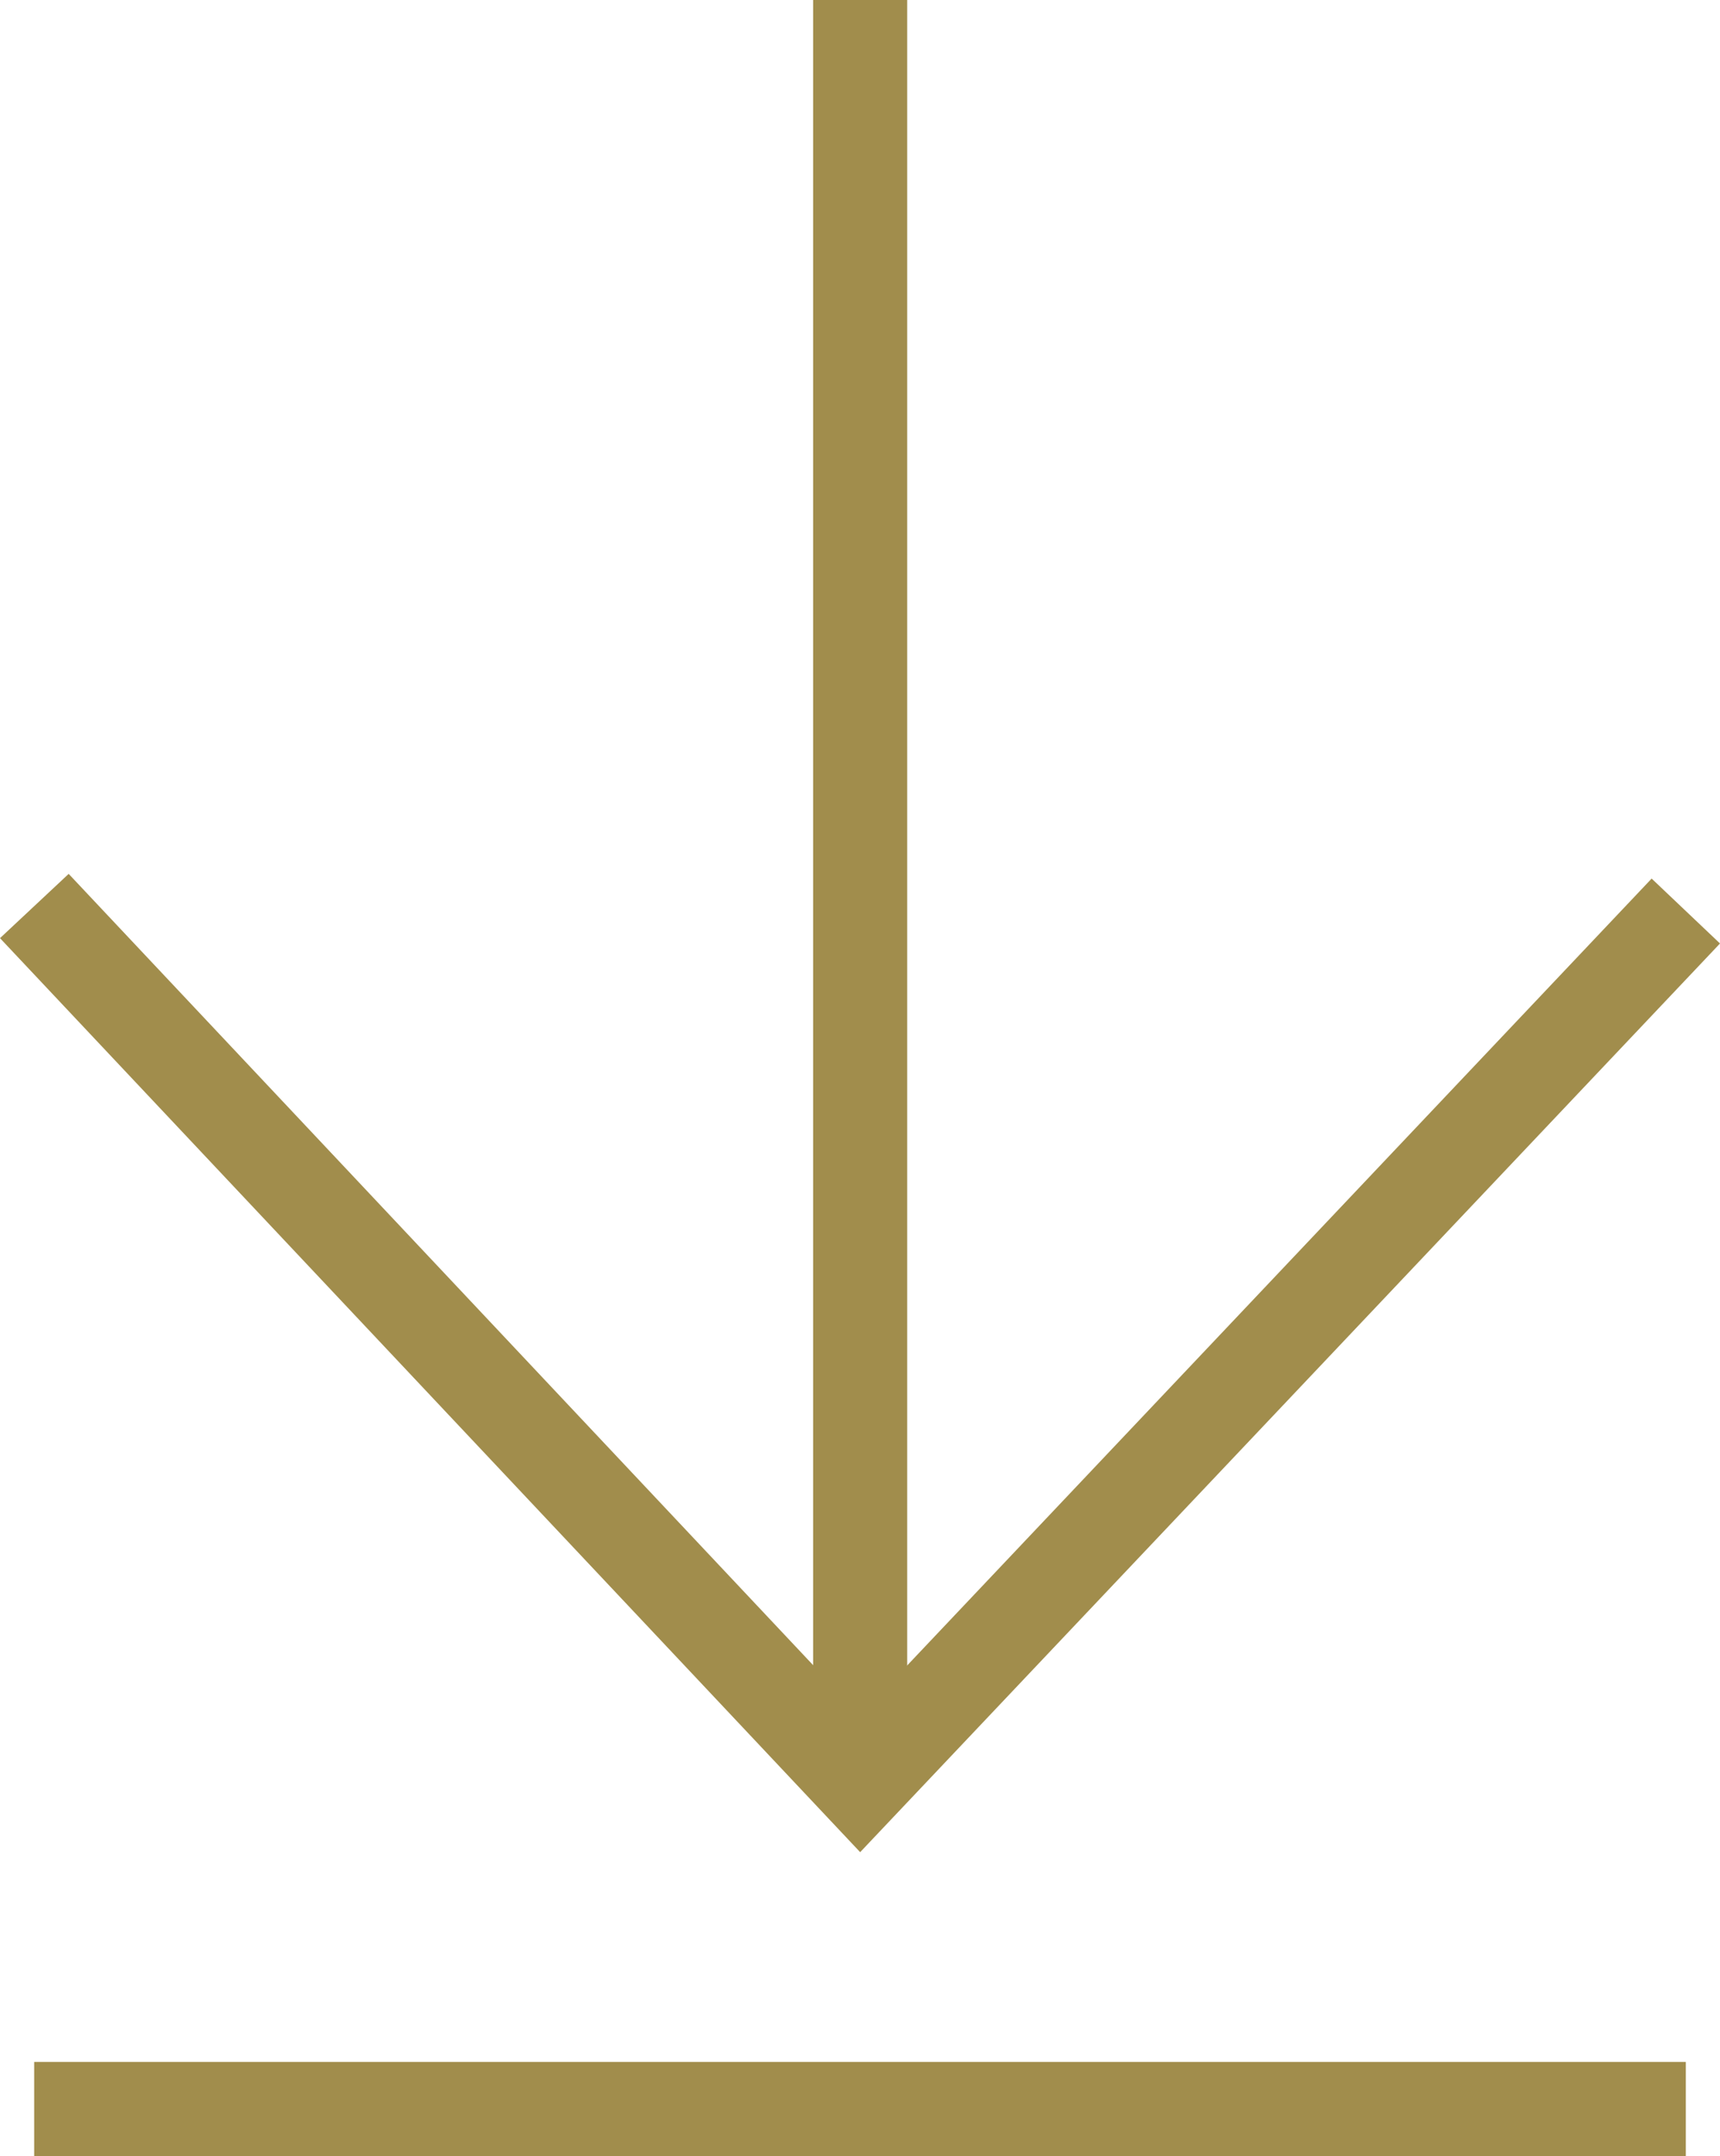
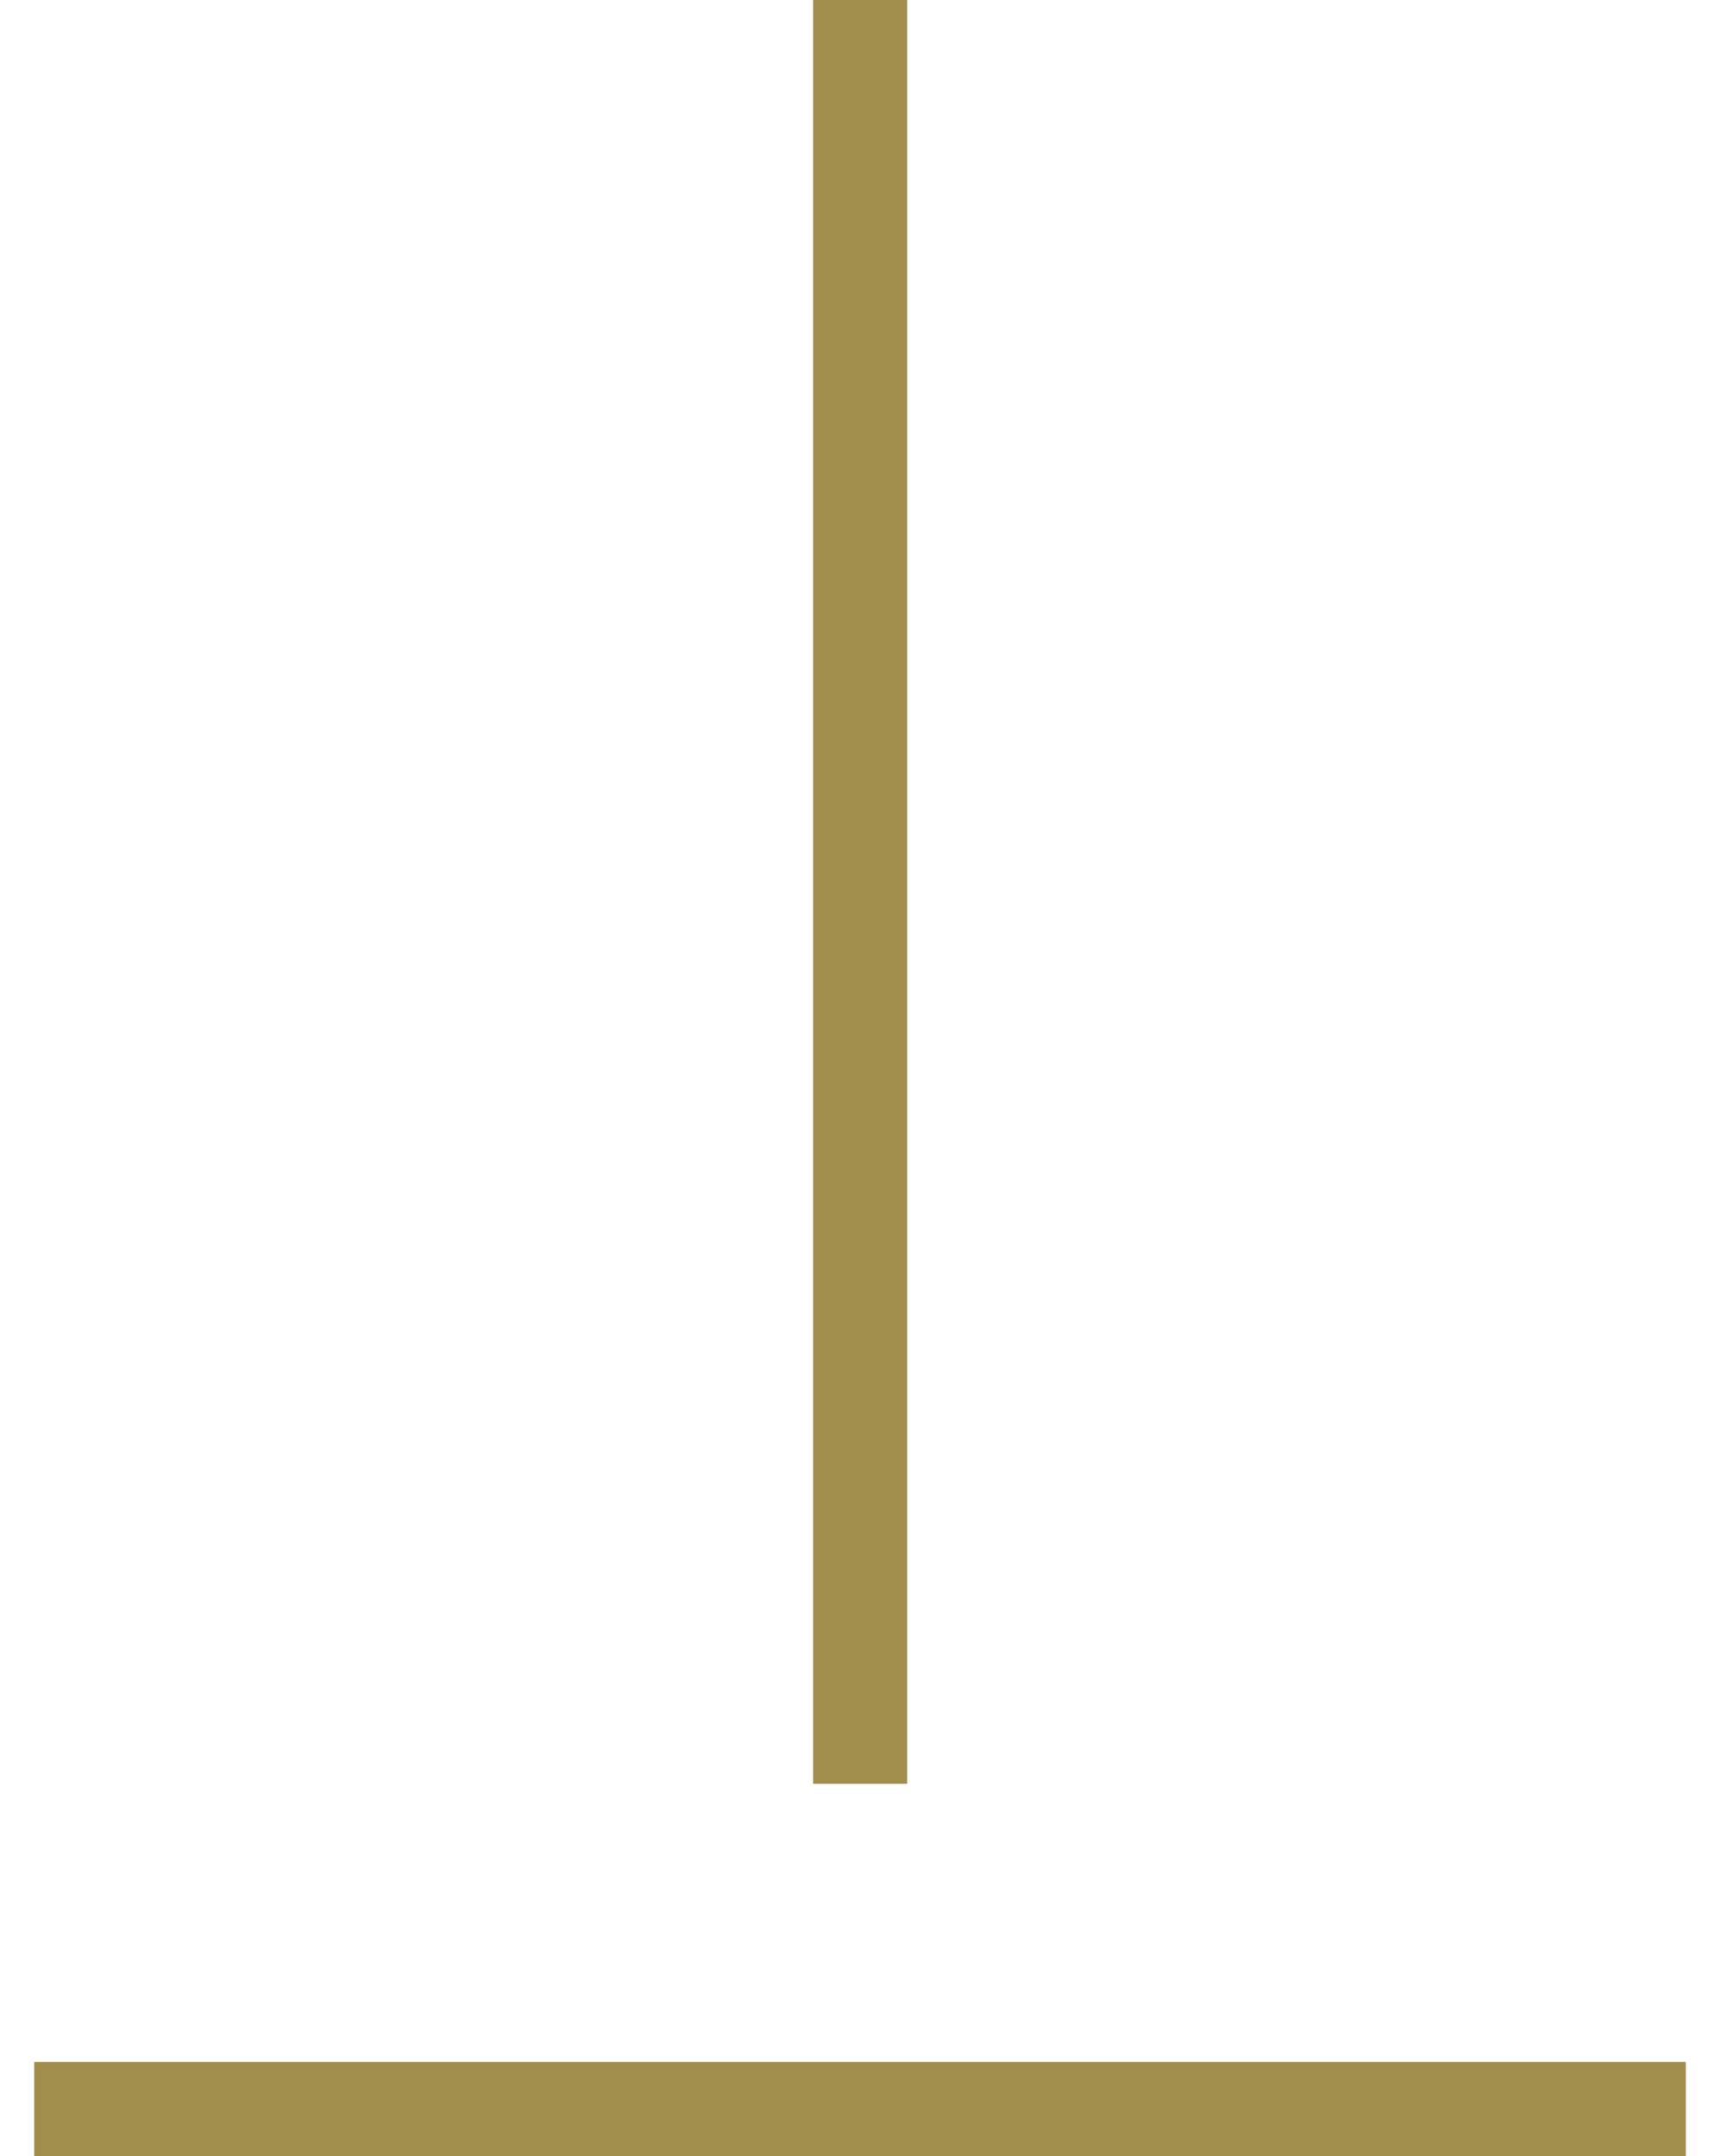
<svg xmlns="http://www.w3.org/2000/svg" viewBox="0 0 54.85 68.76" width="54.85" height="68.76">
-   <polygon points="27.43 59.07 0 29.92 2.19 27.87 27.43 54.7 52.67 28.02 54.85 30.09 27.43 59.07" fill="#a18d4c" />
  <rect x="25.93" width="3" height="56.89" fill="#a18d4c" />
  <rect x="1.09" y="65.76" width="52.67" height="3" fill="#a18d4c" />
</svg>